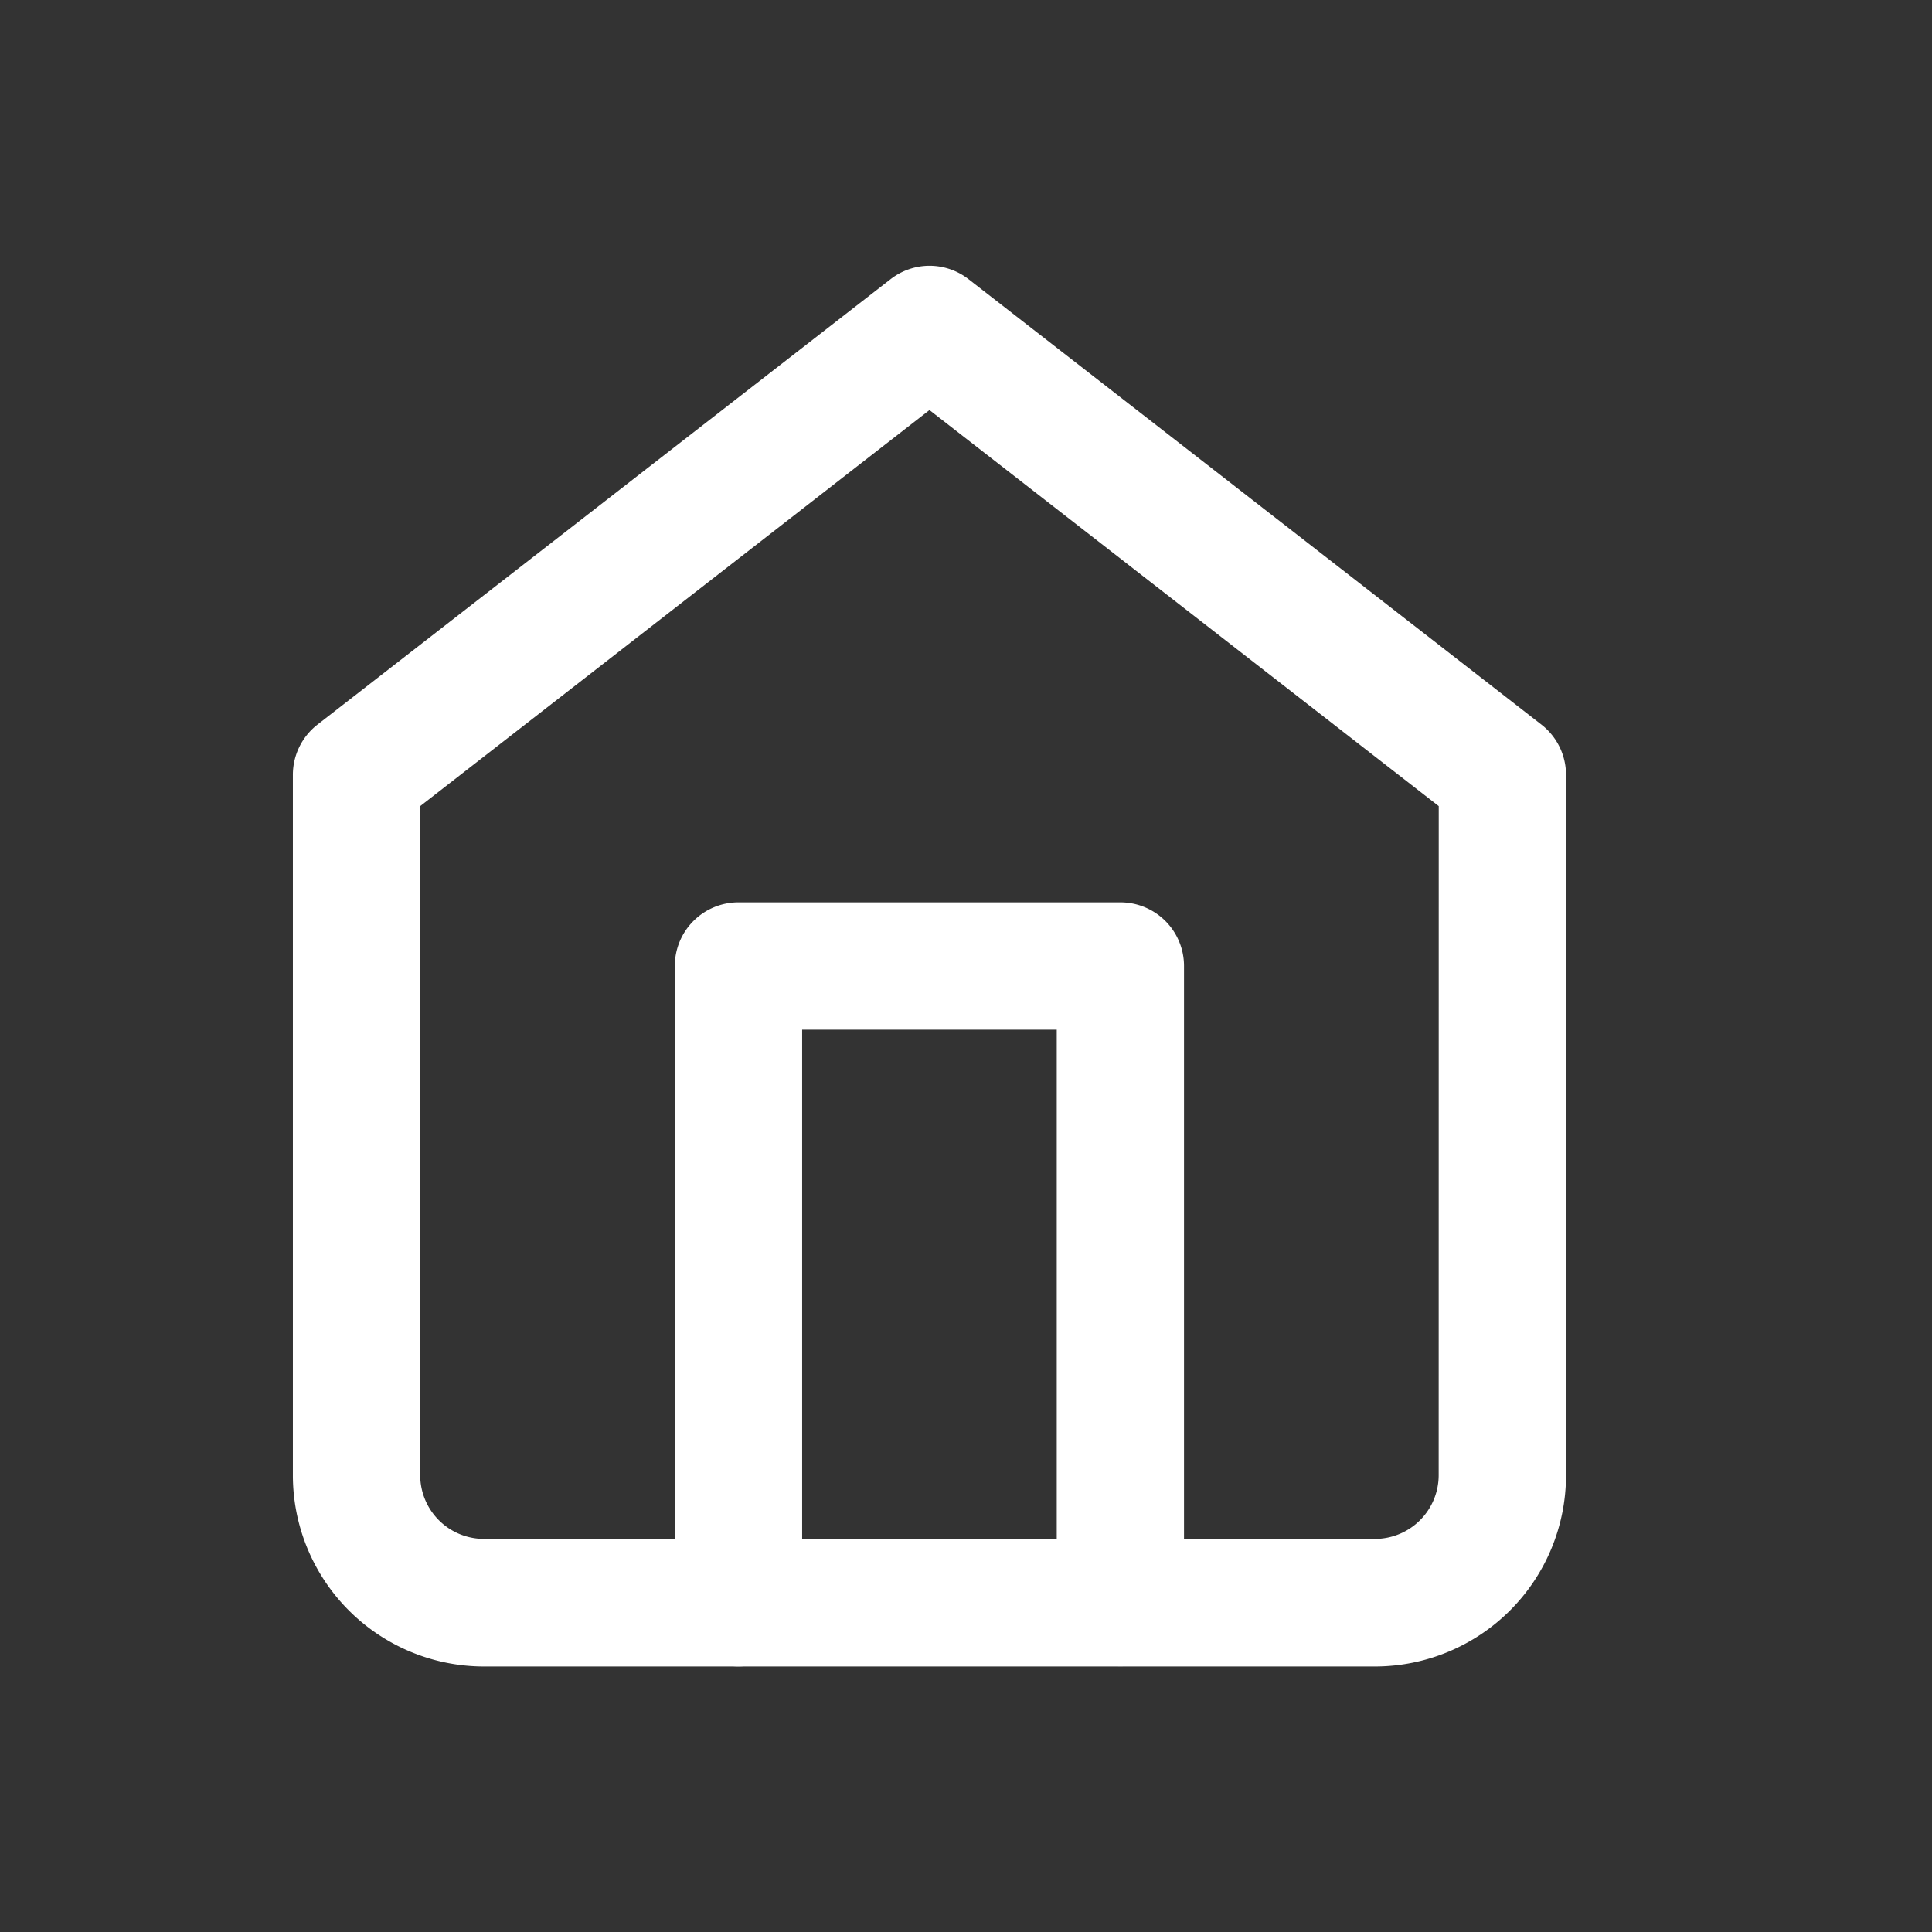
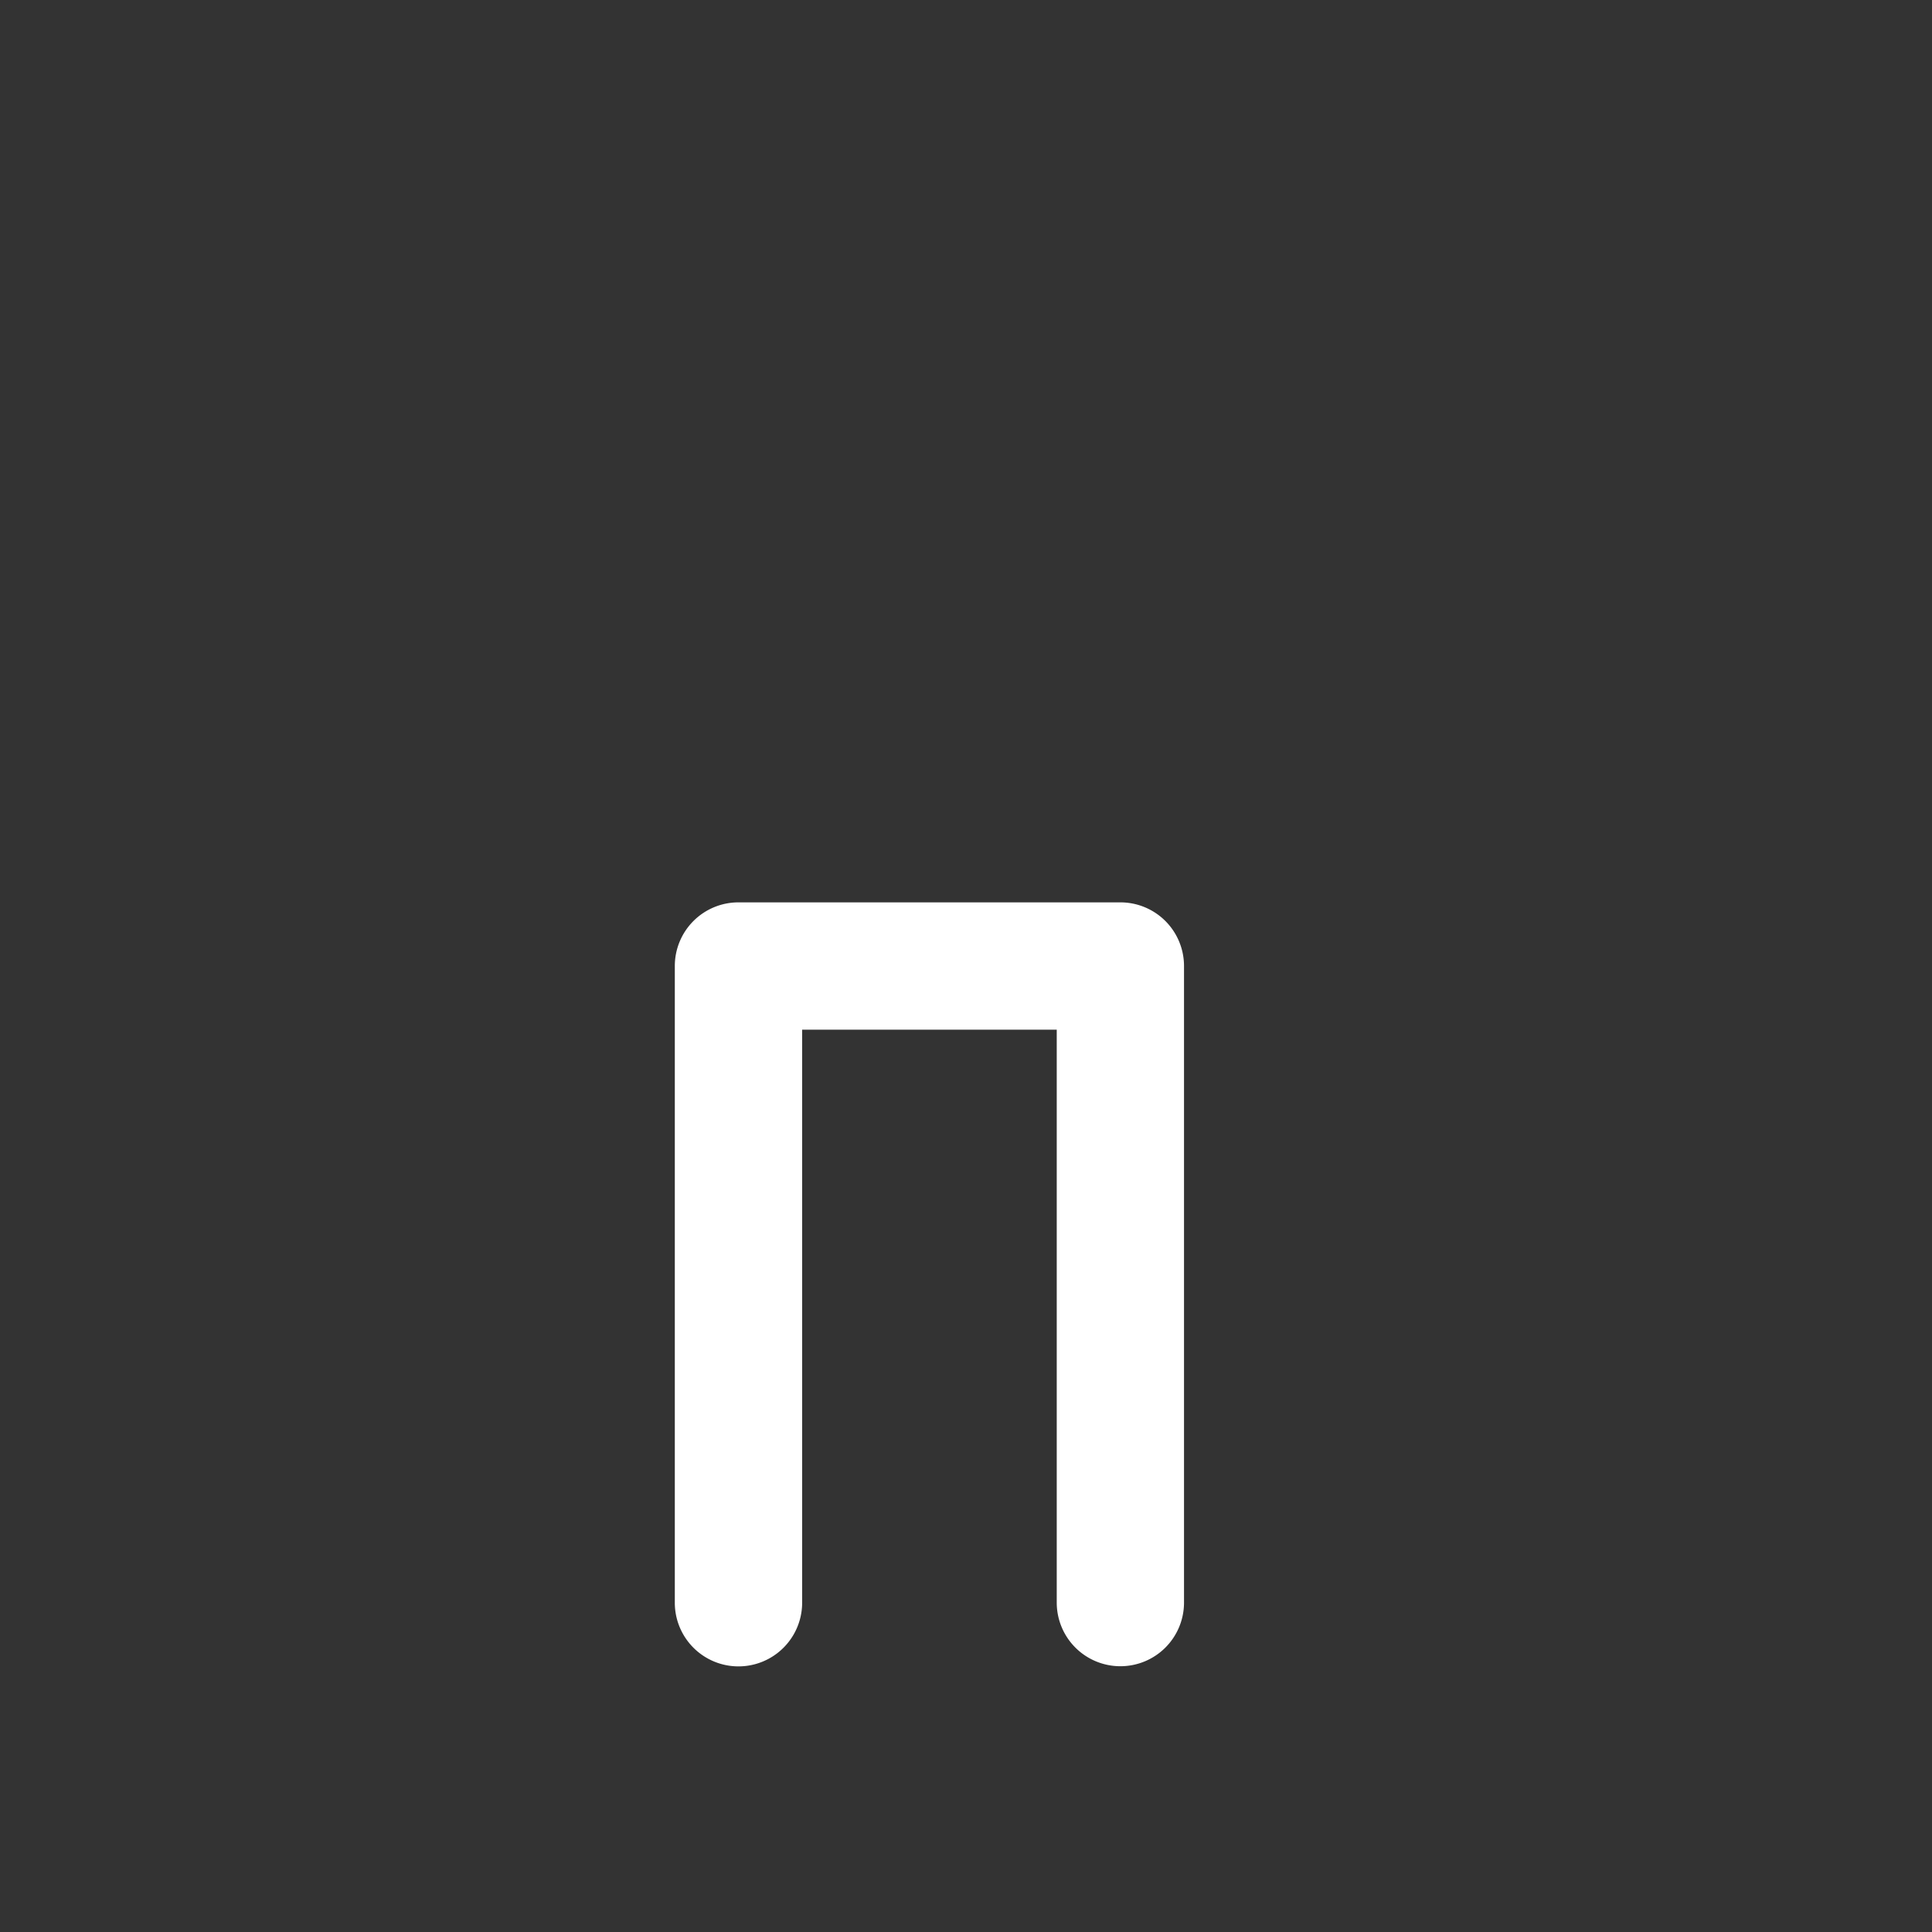
<svg xmlns="http://www.w3.org/2000/svg" width="32" height="32" viewBox="0 0 32 32">
  <rect x="0" y="0" width="32" height="32" fill="#333333" stroke="none" />
  <g id="gfx-icon-home" transform="translate(-62 -1153)">
    <g id="Gruppe_364" data-name="Gruppe 364" transform="translate(61.579 1152.833)">
      <g id="Icon_feather-home" data-name="Icon feather-home" transform="translate(5.272 4.569)">
-         <path id="Pfad_430" data-name="Pfad 430" d="M13.544,1.5a1.053,1.053,0,0,1,.647.222L23.68,9.1a1.054,1.054,0,0,1,.407.832v11.6A3.167,3.167,0,0,1,20.924,24.7H6.163A3.167,3.167,0,0,1,3,21.533V9.935A1.054,1.054,0,0,1,3.407,9.1L12.9,1.722A1.053,1.053,0,0,1,13.544,1.5Zm8.435,8.95L13.544,3.89,5.109,10.45V21.533a1.056,1.056,0,0,0,1.054,1.054H20.924a1.056,1.056,0,0,0,1.054-1.054Z" transform="translate(-3 -1.5)" fill="#fff" />
        <path id="Pfad_431" data-name="Pfad 431" d="M19.38,29.152A1.054,1.054,0,0,1,18.326,28.1V18.609H14.109V28.1A1.054,1.054,0,1,1,12,28.1V17.554A1.054,1.054,0,0,1,13.054,16.5H19.38a1.054,1.054,0,0,1,1.054,1.054V28.1A1.054,1.054,0,0,1,19.38,29.152Z" transform="translate(-5.674 -5.956)" fill="#fff" />
      </g>
      <rect id="Rechteck_279" data-name="Rechteck 279" width="32" height="32" transform="translate(0.421 0.167)" fill="none" />
    </g>
    <rect id="Rechteck_294" data-name="Rechteck 294" width="31" height="31" transform="translate(62 1154)" fill="none" />
  </g>
</svg>